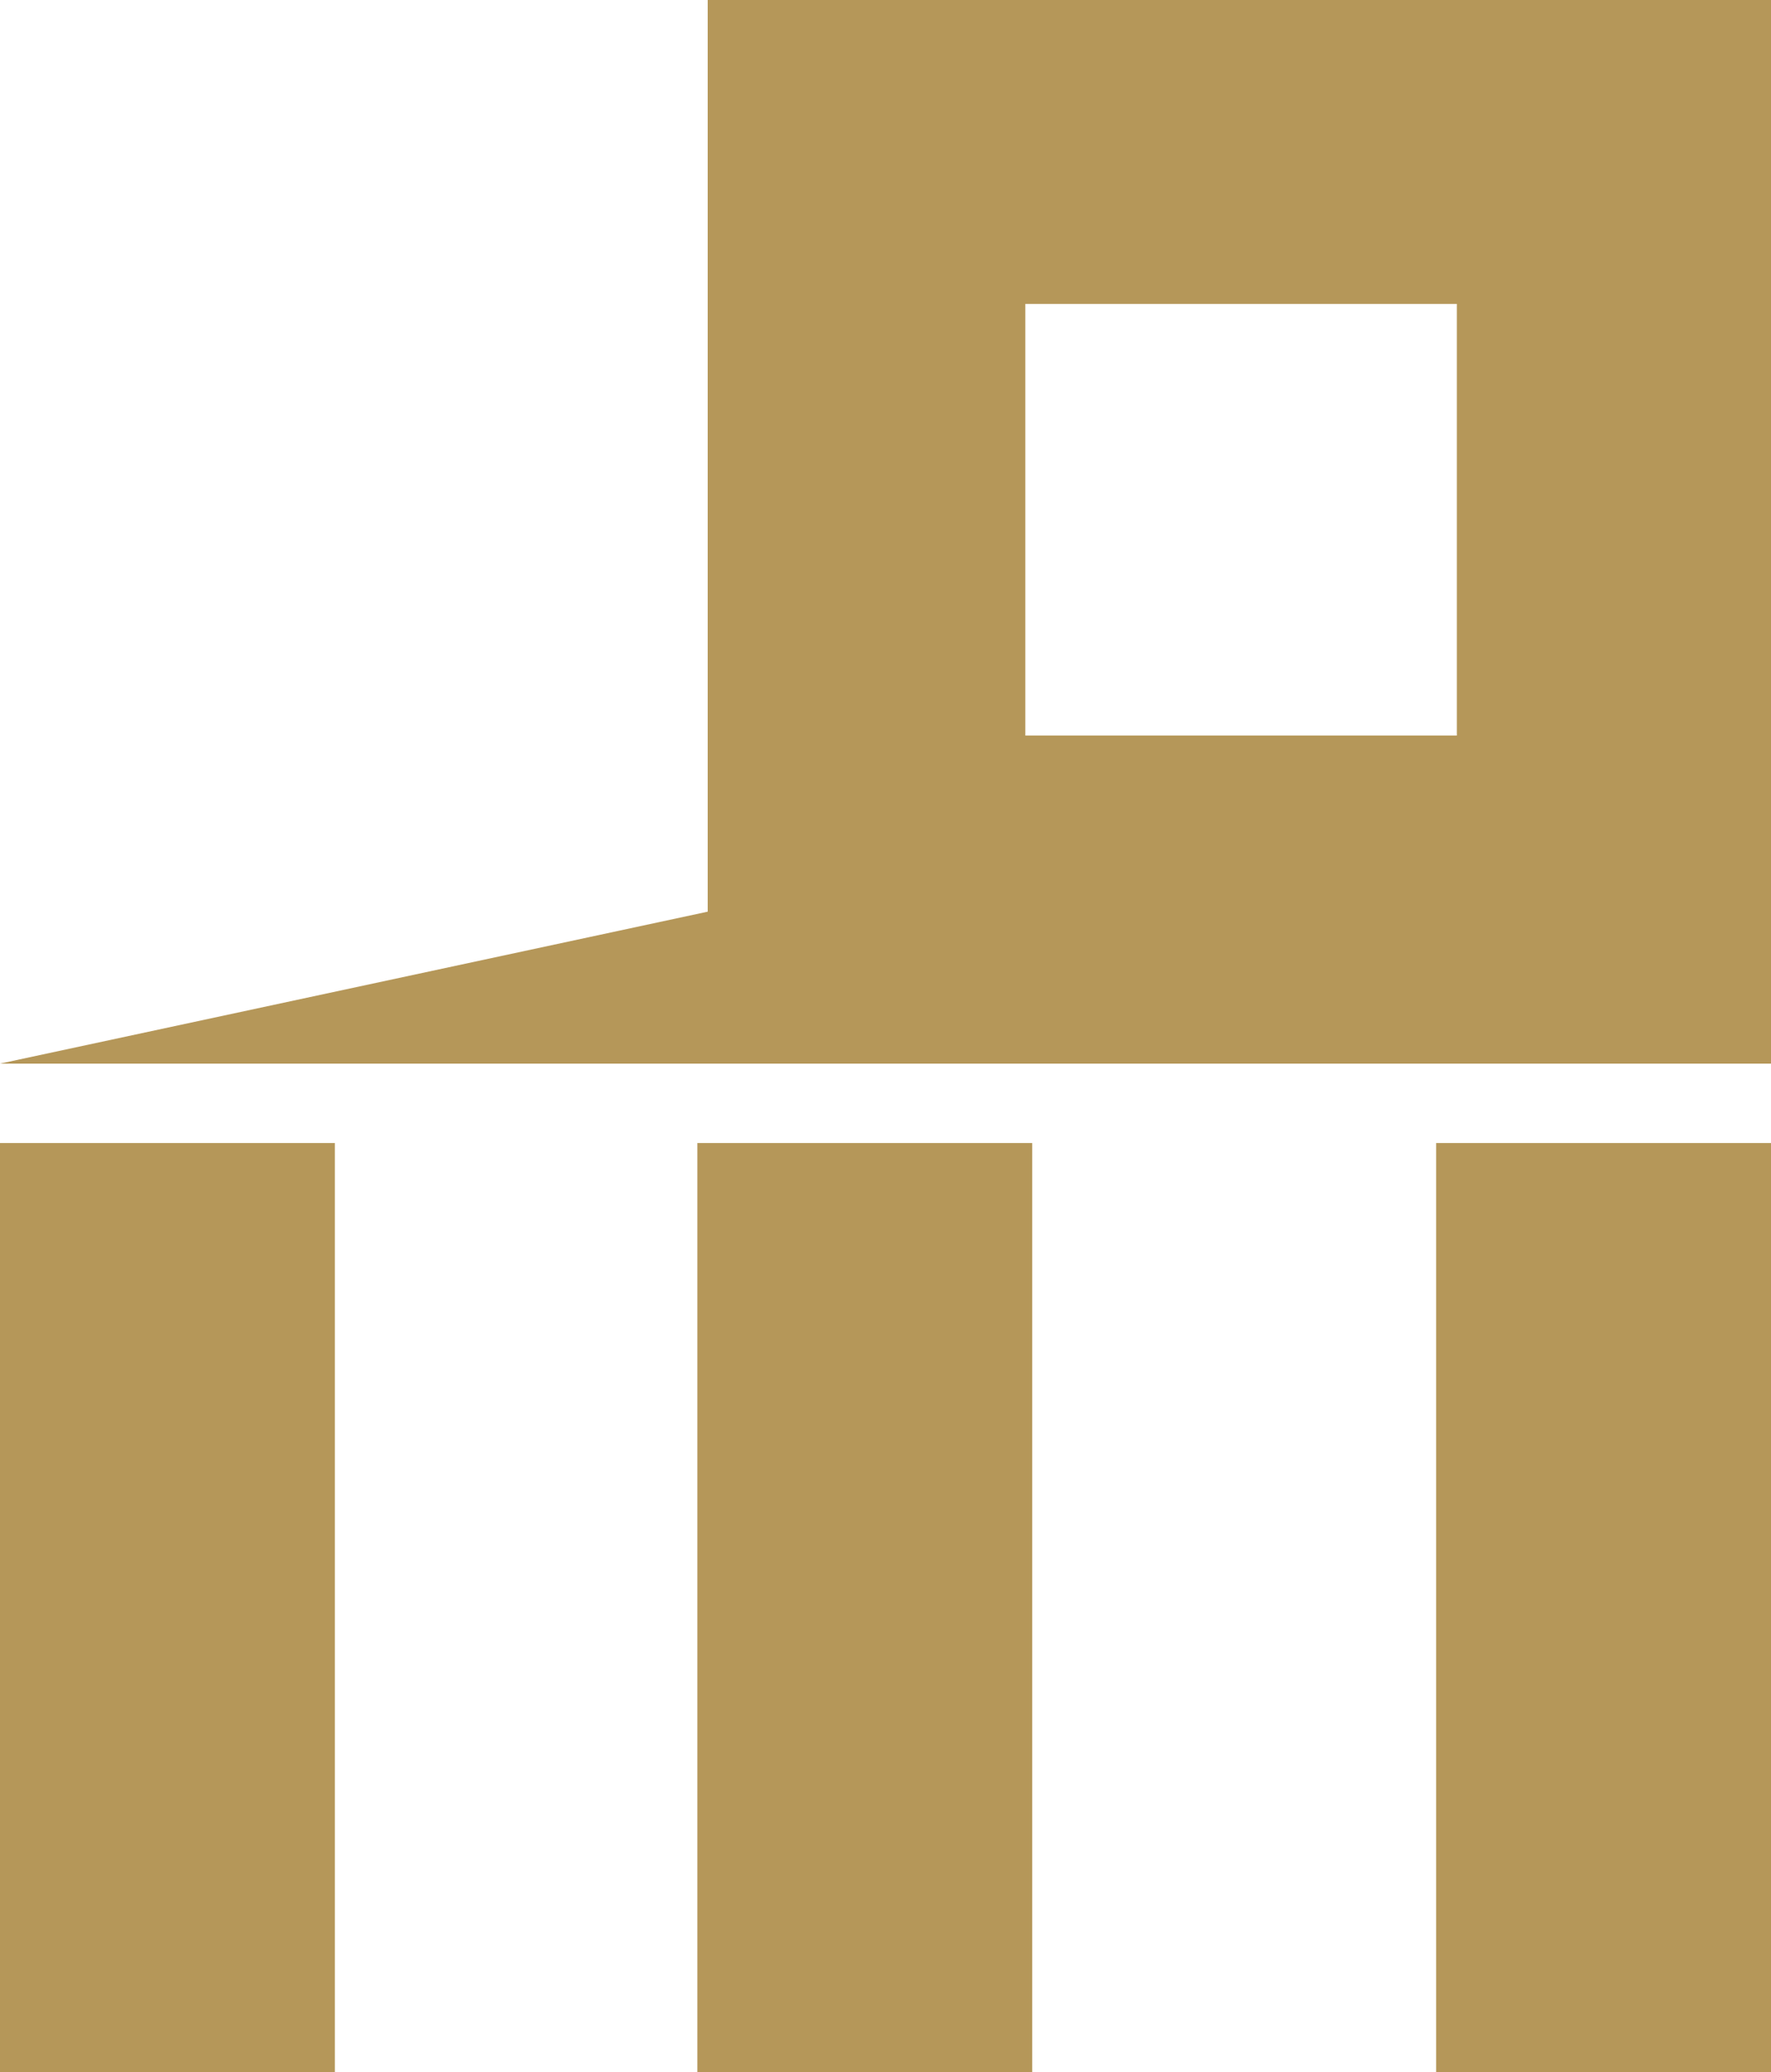
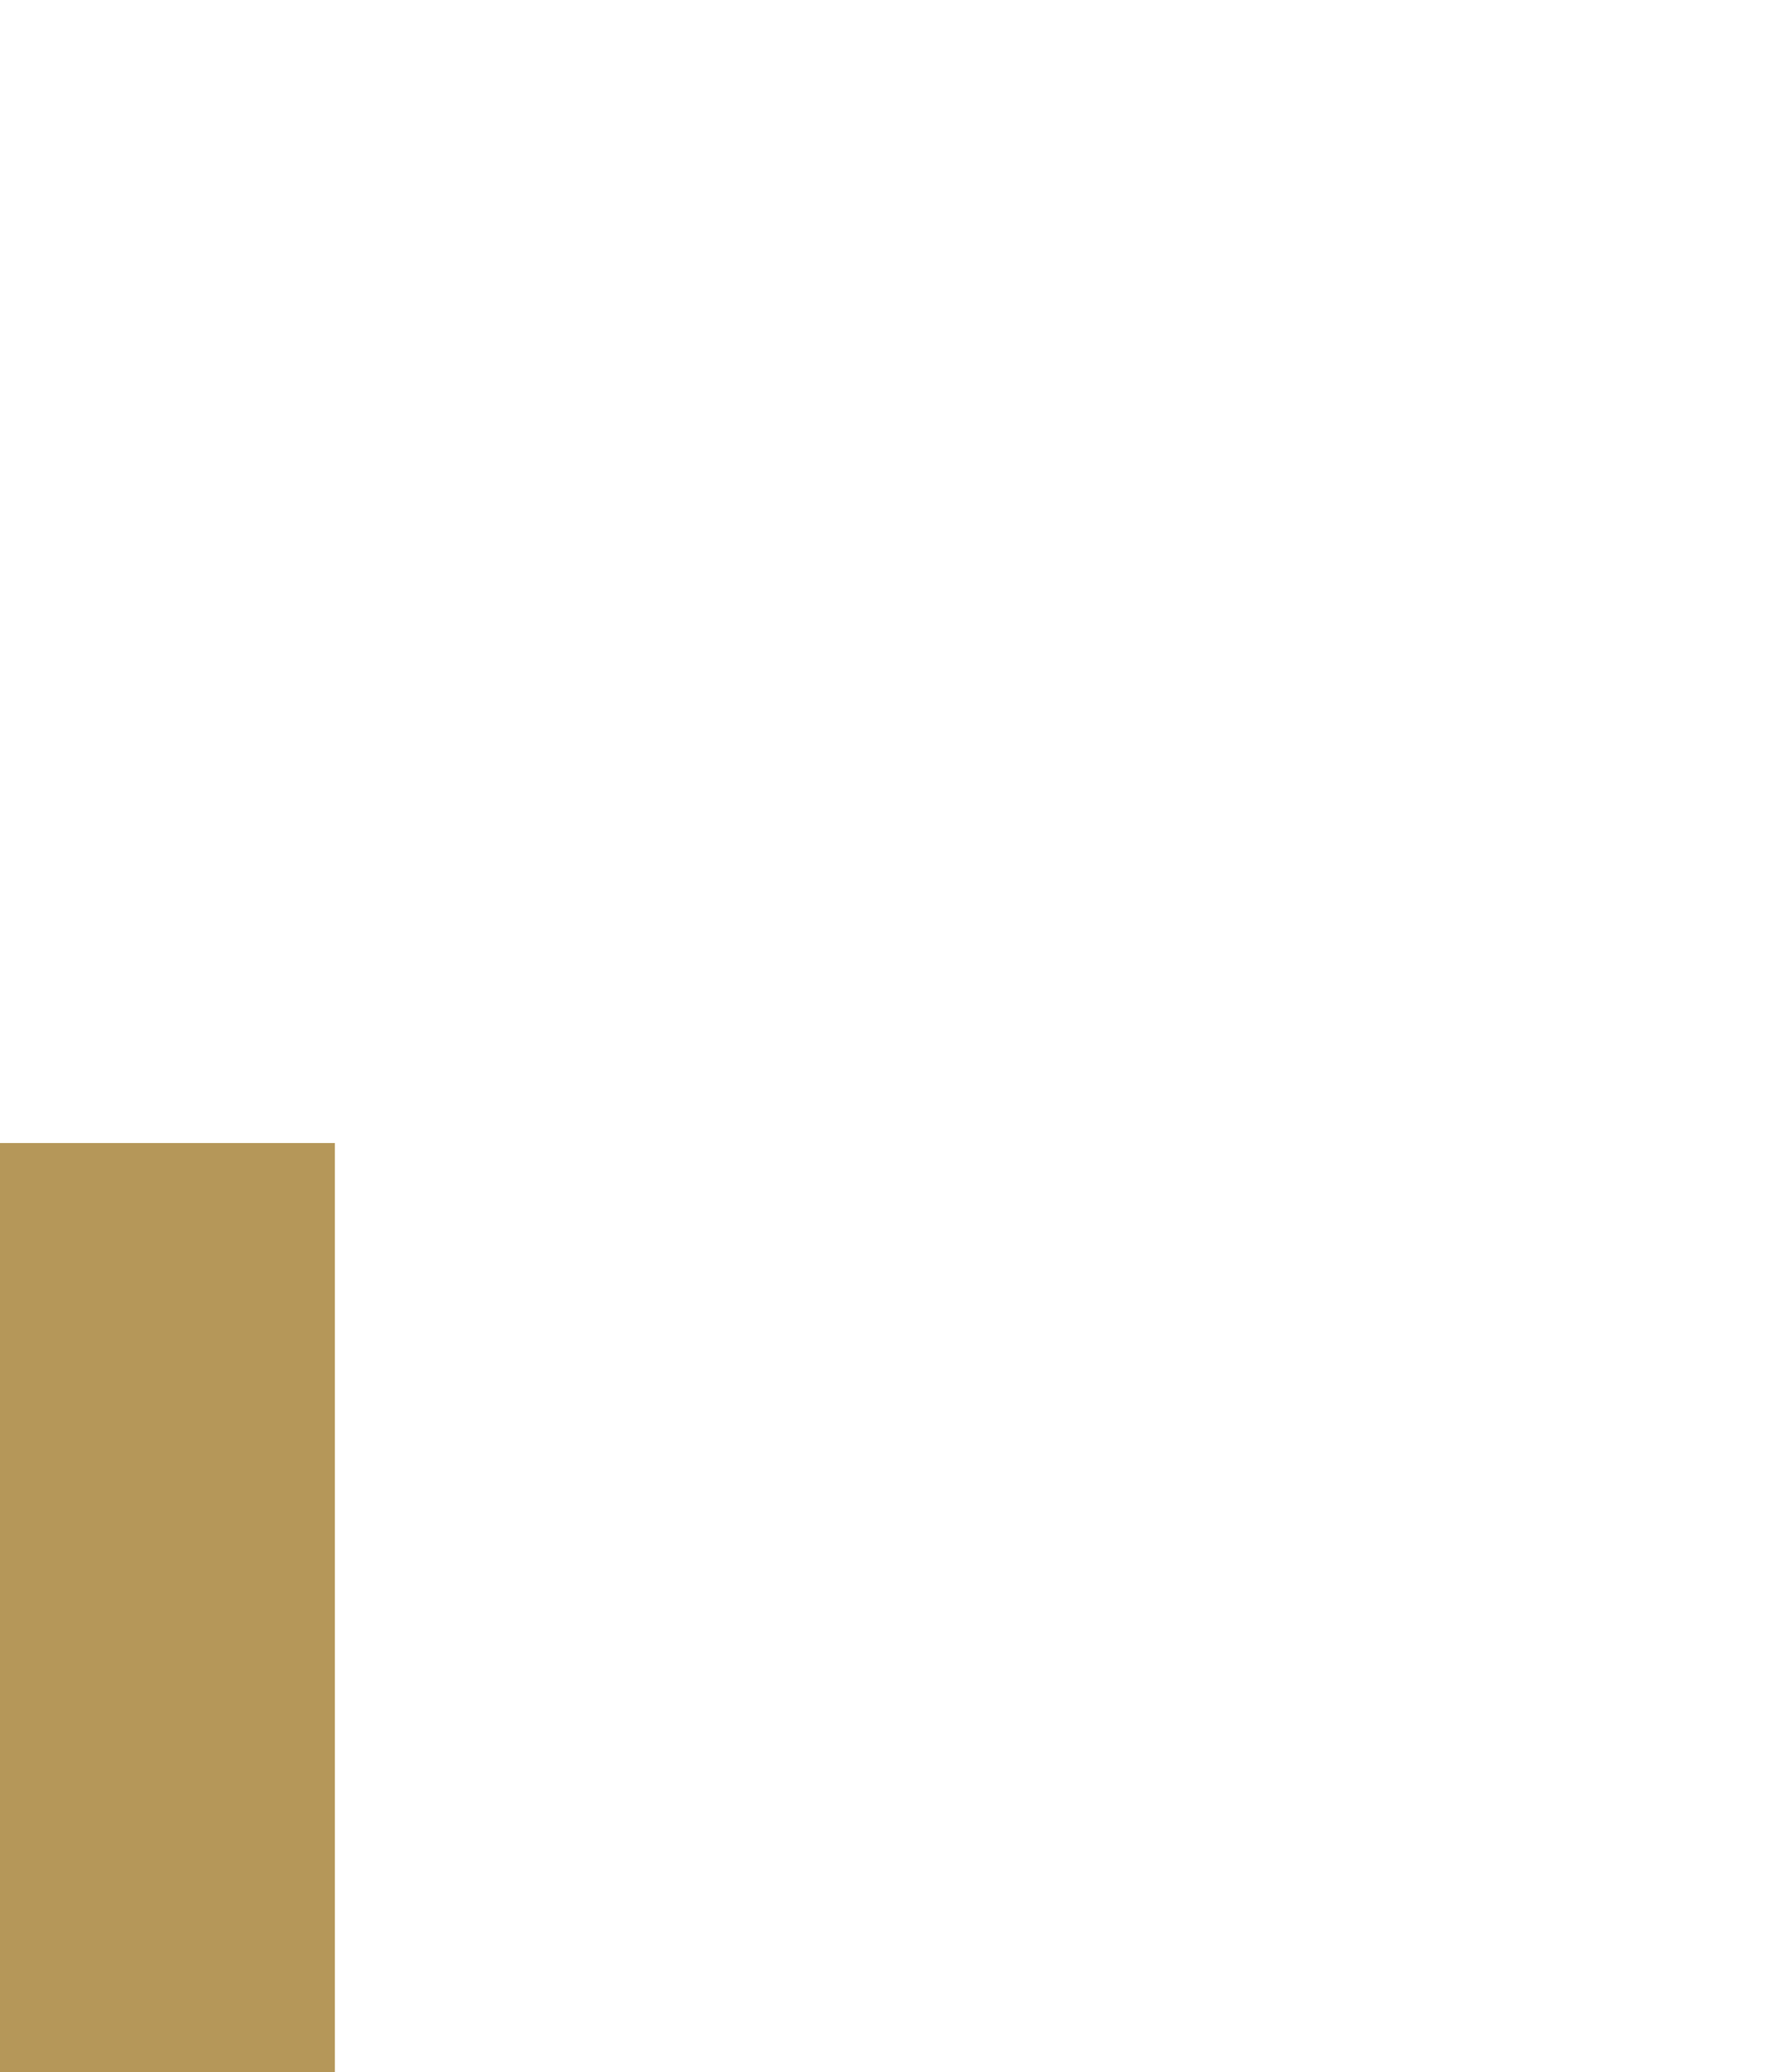
<svg xmlns="http://www.w3.org/2000/svg" version="1.1" id="Layer_1" x="0px" y="0px" viewBox="0 0 51.3 60" style="enable-background:new 0 0 51.3 60;" xml:space="preserve">
  <style type="text/css">
	.st0{fill:#B59759;}
</style>
  <g>
-     <path class="st0" d="M20.5,0v26.4L0,30.8h44.4v0h6.9V0H20.5z M42.2,21.3H29.7V8.8h12.5V21.3z" />
    <rect y="33.1" class="st0" width="9.7" height="26.9" />
-     <rect x="20.2" y="33.1" class="st0" width="9.7" height="26.9" />
-     <rect x="41.6" y="33.1" class="st0" width="9.7" height="26.9" />
  </g>
</svg>